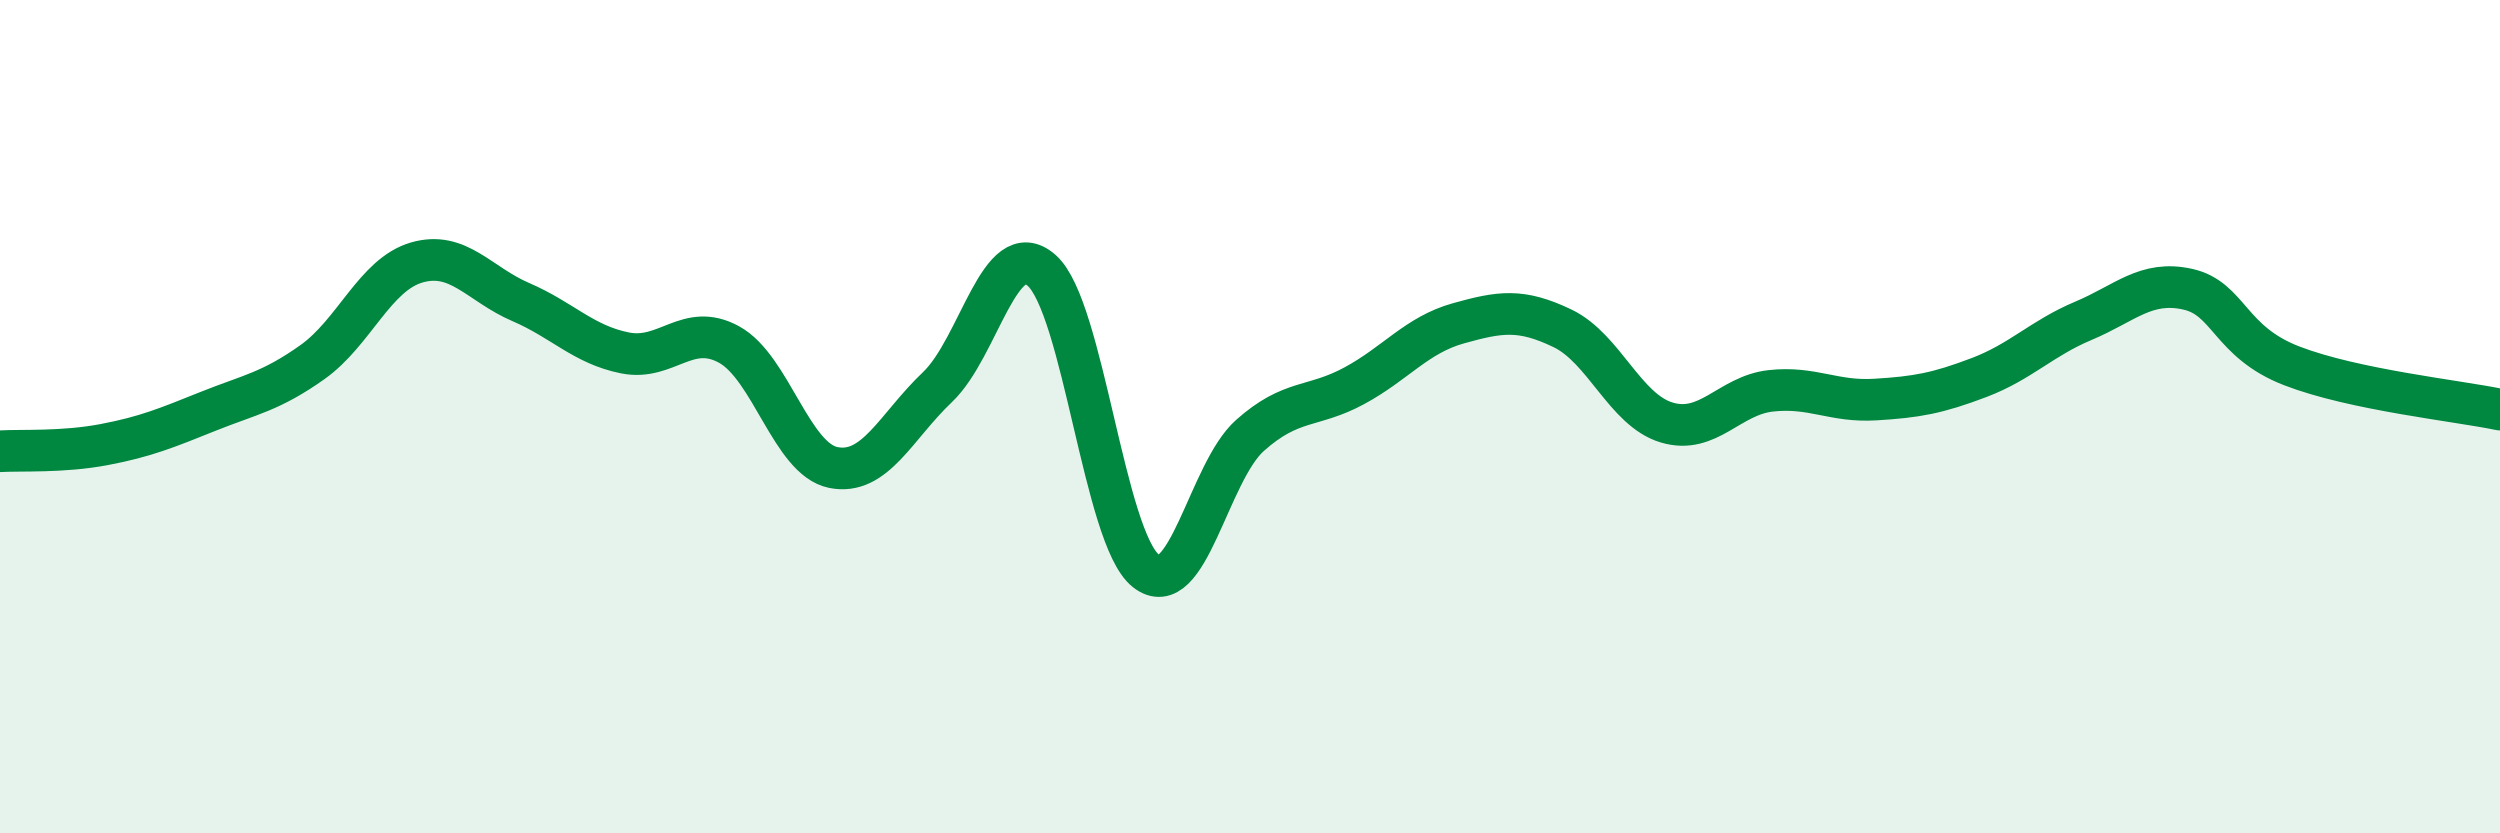
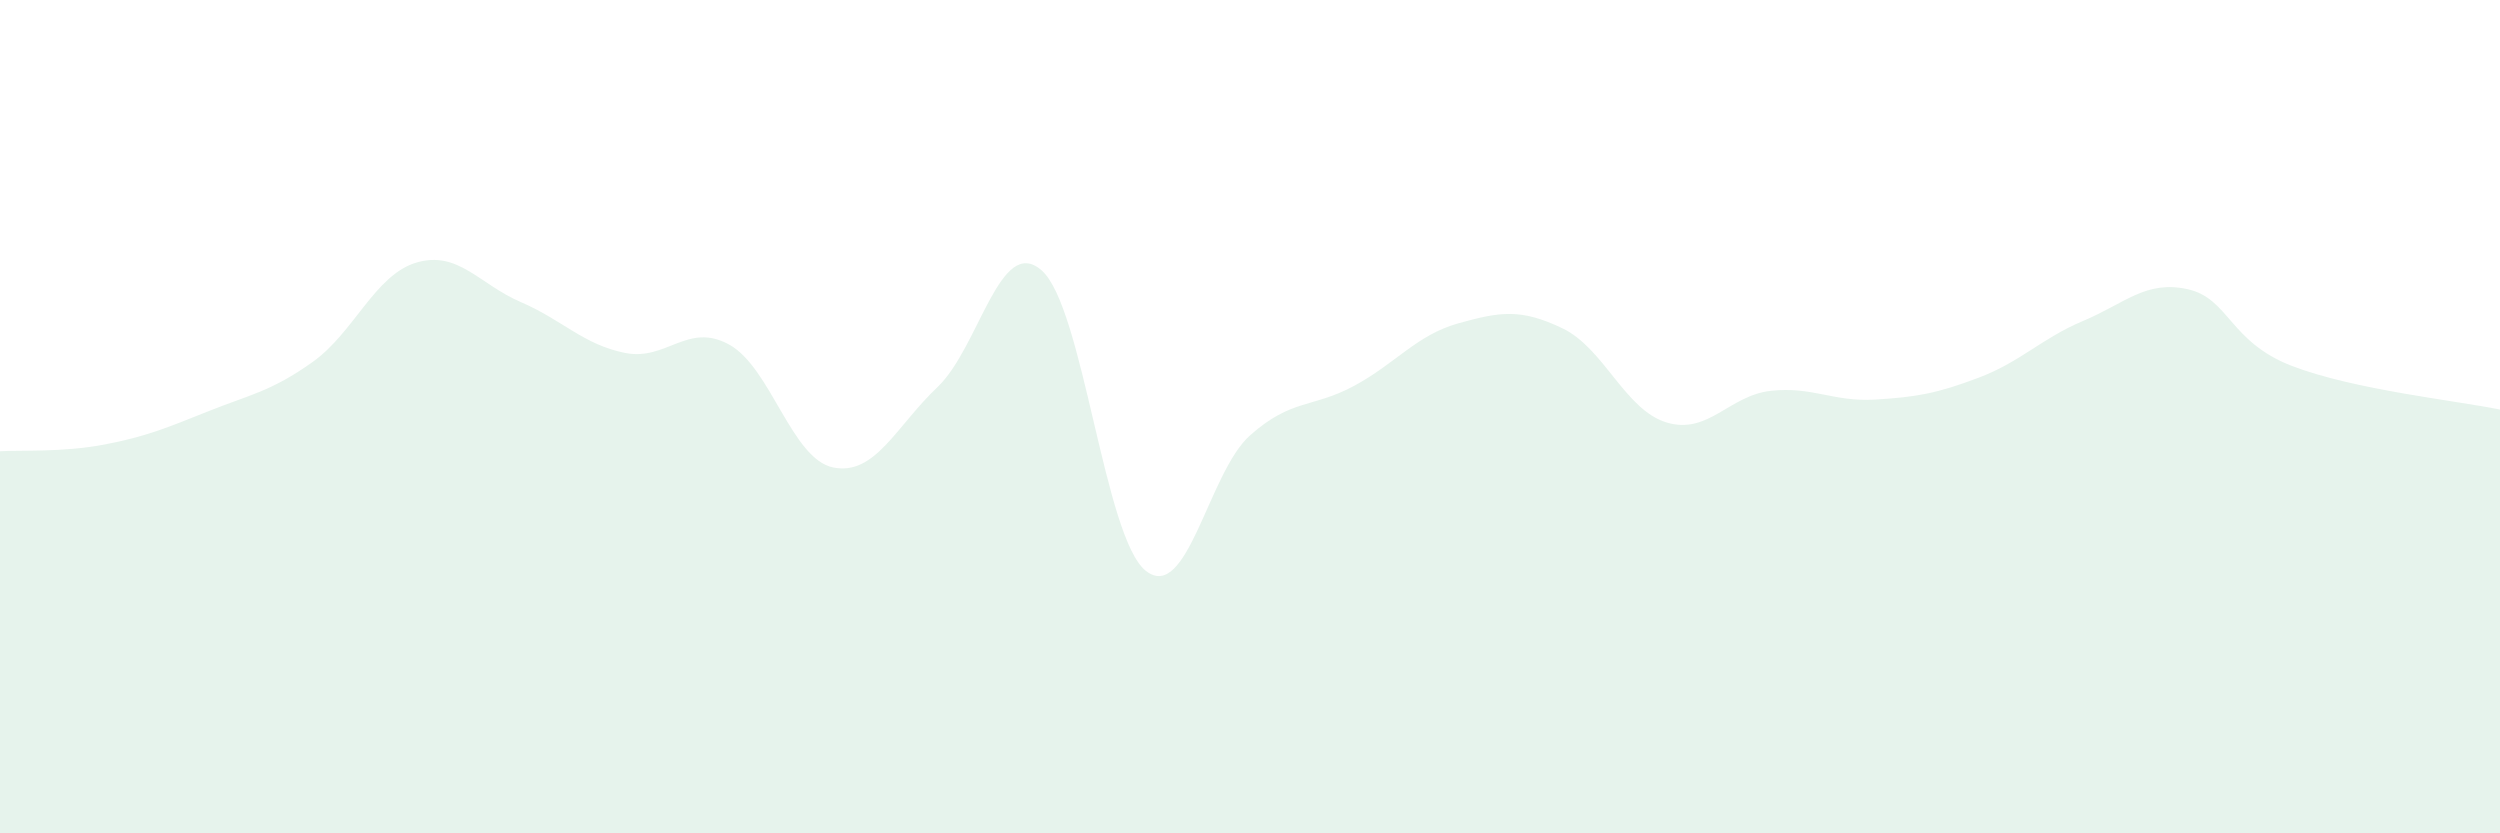
<svg xmlns="http://www.w3.org/2000/svg" width="60" height="20" viewBox="0 0 60 20">
  <path d="M 0,10.83 C 0.5,10.8 1.5,10.86 2.5,10.67 C 3.5,10.48 4,10.27 5,9.87 C 6,9.47 6.5,9.4 7.5,8.69 C 8.5,7.98 9,6.59 10,6.3 C 11,6.01 11.5,6.82 12.5,7.25 C 13.5,7.68 14,8.27 15,8.47 C 16,8.67 16.5,7.72 17.5,8.27 C 18.5,8.82 19,11.02 20,11.22 C 21,11.42 21.5,10.24 22.5,9.29 C 23.5,8.34 24,5.61 25,6.49 C 26,7.37 26.5,12.91 27.5,13.7 C 28.5,14.49 29,11.34 30,10.45 C 31,9.56 31.5,9.8 32.5,9.26 C 33.5,8.72 34,8.04 35,7.76 C 36,7.48 36.5,7.4 37.5,7.88 C 38.5,8.36 39,9.84 40,10.14 C 41,10.44 41.5,9.49 42.5,9.38 C 43.5,9.27 44,9.65 45,9.59 C 46,9.53 46.5,9.44 47.5,9.06 C 48.5,8.68 49,8.12 50,7.7 C 51,7.28 51.5,6.72 52.5,6.94 C 53.5,7.16 53.5,8.2 55,8.78 C 56.5,9.36 59,9.62 60,9.83L60 20L0 20Z" fill="#008740" opacity="0.1" stroke-linecap="round" stroke-linejoin="round" />
-   <path d="M 0,10.83 C 0.5,10.8 1.5,10.86 2.5,10.67 C 3.5,10.48 4,10.27 5,9.87 C 6,9.47 6.5,9.4 7.5,8.69 C 8.5,7.98 9,6.59 10,6.3 C 11,6.01 11.5,6.82 12.5,7.25 C 13.5,7.68 14,8.27 15,8.47 C 16,8.67 16.5,7.72 17.5,8.27 C 18.5,8.82 19,11.02 20,11.22 C 21,11.42 21.5,10.24 22.5,9.29 C 23.5,8.34 24,5.61 25,6.49 C 26,7.37 26.5,12.91 27.5,13.7 C 28.5,14.49 29,11.34 30,10.45 C 31,9.56 31.5,9.8 32.5,9.26 C 33.5,8.72 34,8.04 35,7.76 C 36,7.48 36.5,7.4 37.5,7.88 C 38.5,8.36 39,9.84 40,10.14 C 41,10.44 41.5,9.49 42.5,9.38 C 43.5,9.27 44,9.65 45,9.59 C 46,9.53 46.5,9.44 47.5,9.06 C 48.5,8.68 49,8.12 50,7.7 C 51,7.28 51.5,6.72 52.5,6.94 C 53.5,7.16 53.5,8.2 55,8.78 C 56.5,9.36 59,9.62 60,9.83" stroke="#008740" stroke-width="1" fill="none" stroke-linecap="round" stroke-linejoin="round" />
</svg>